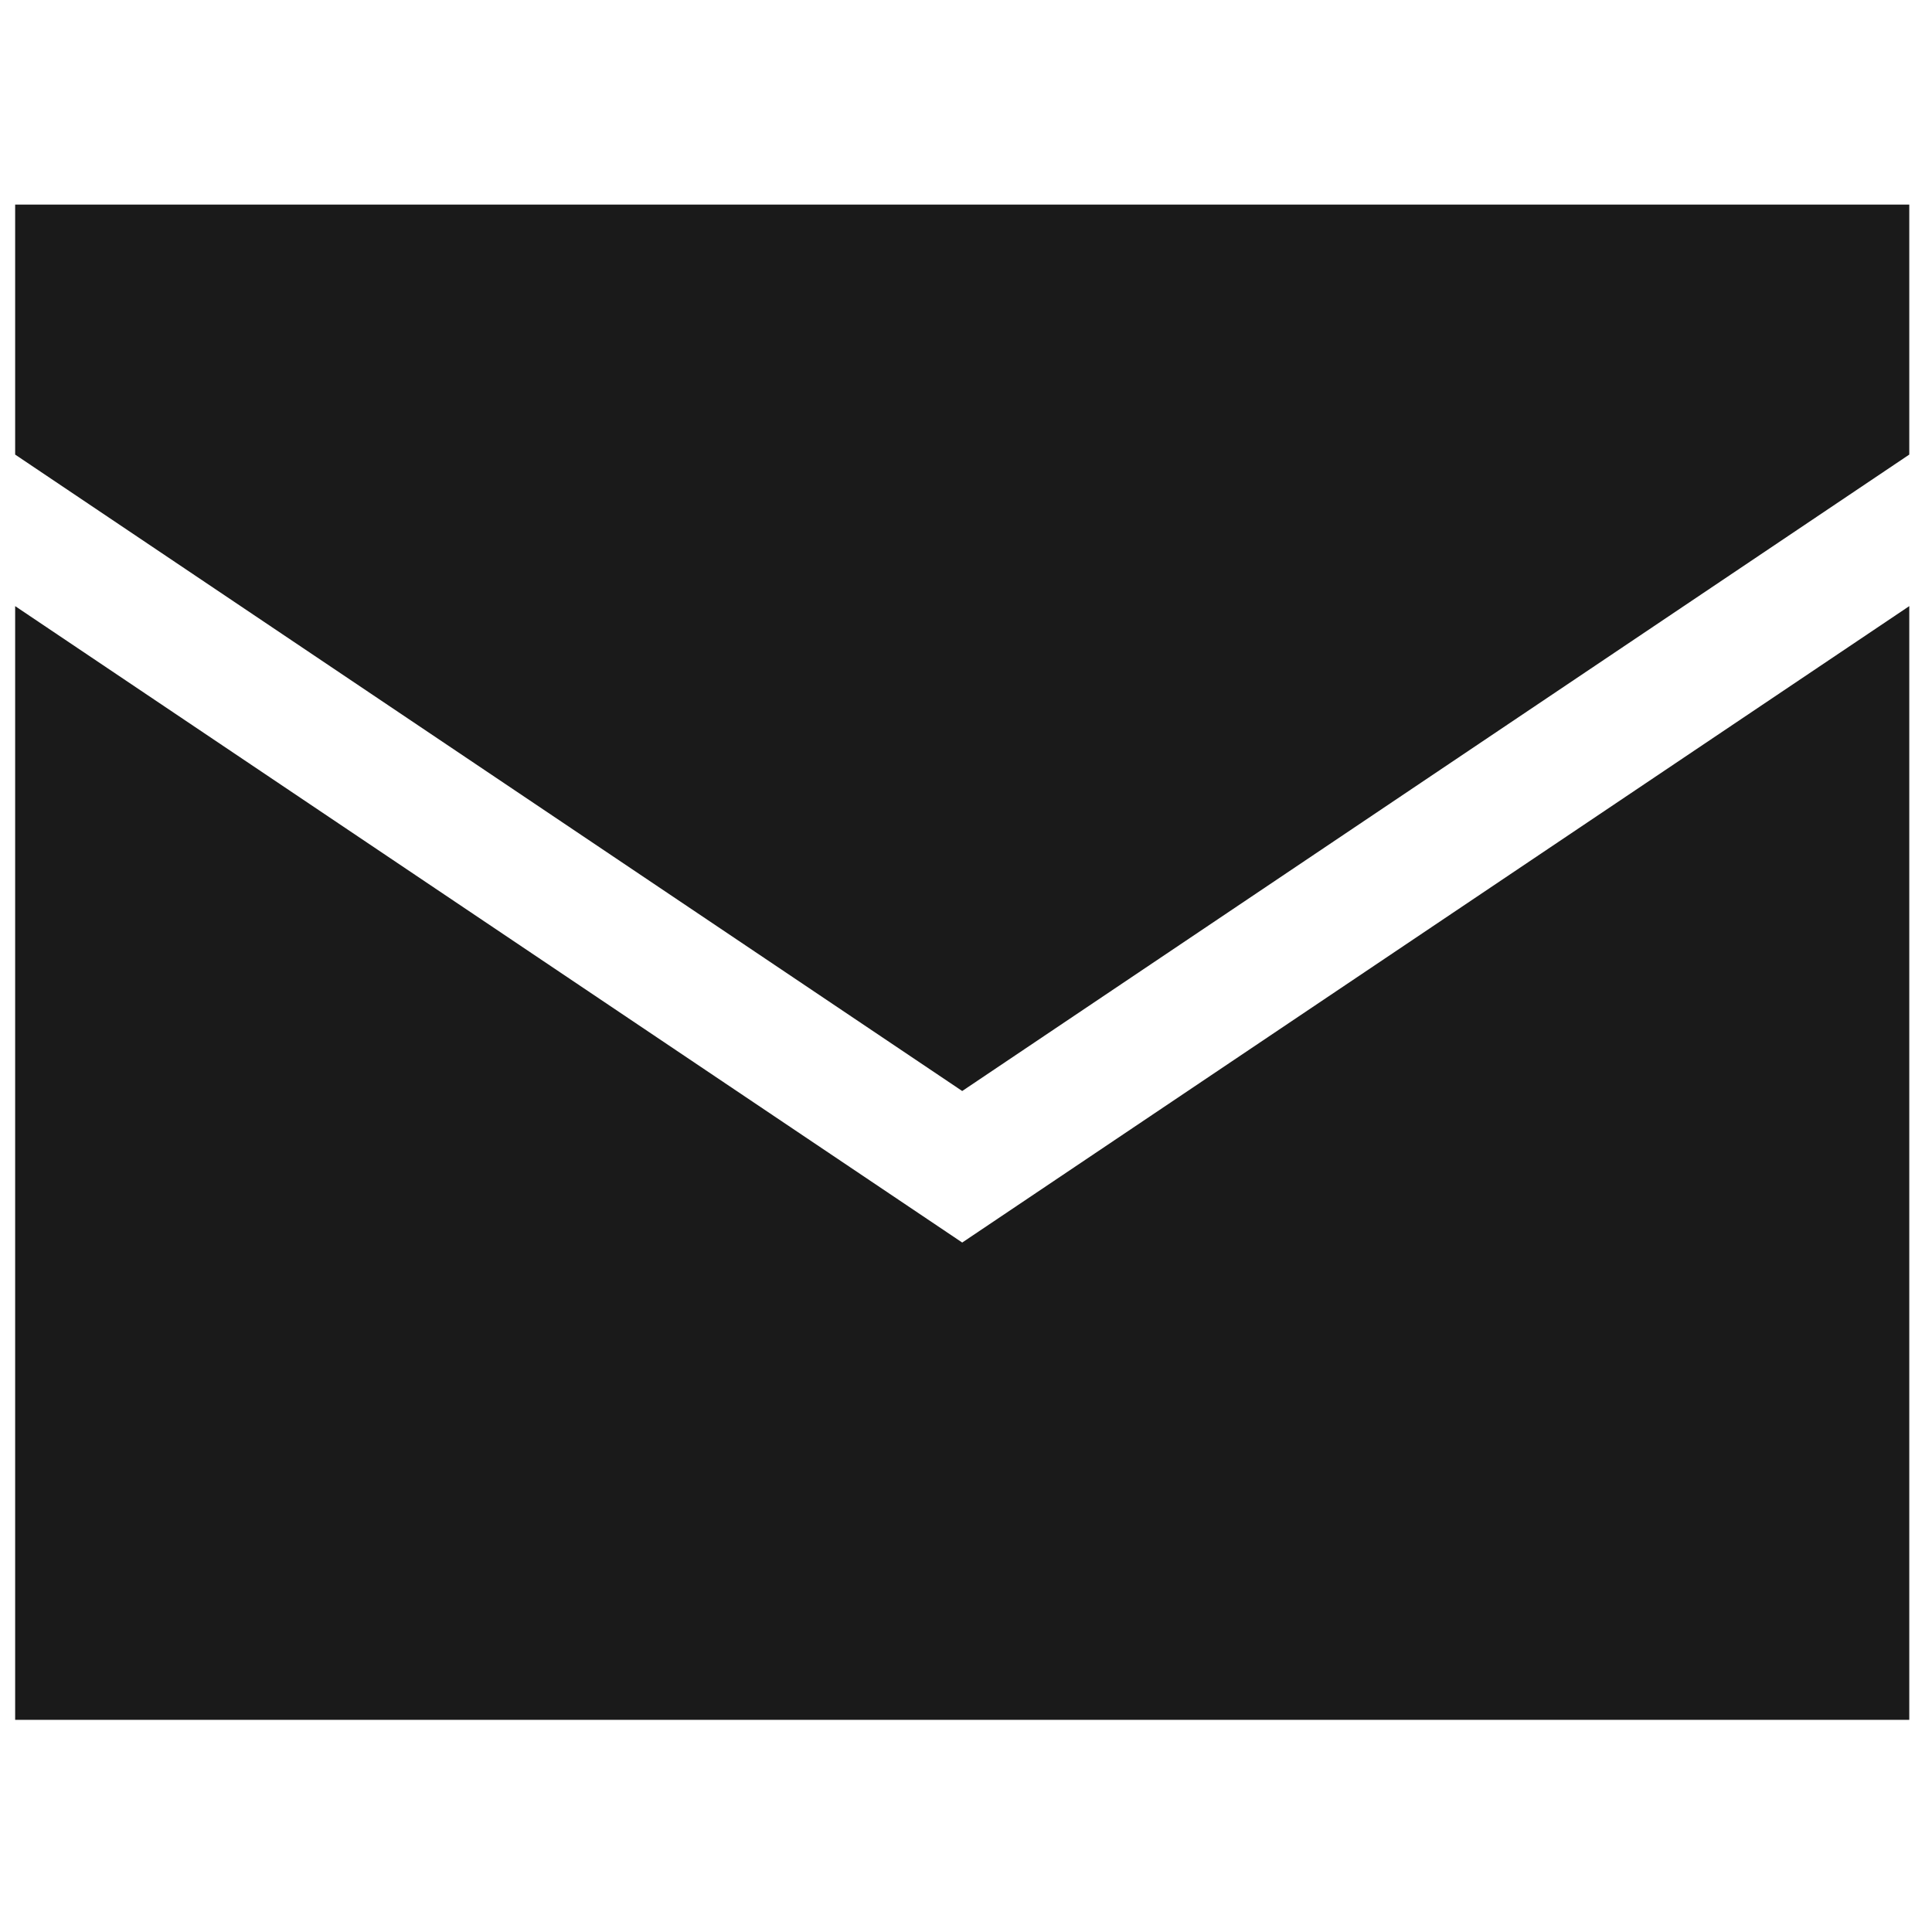
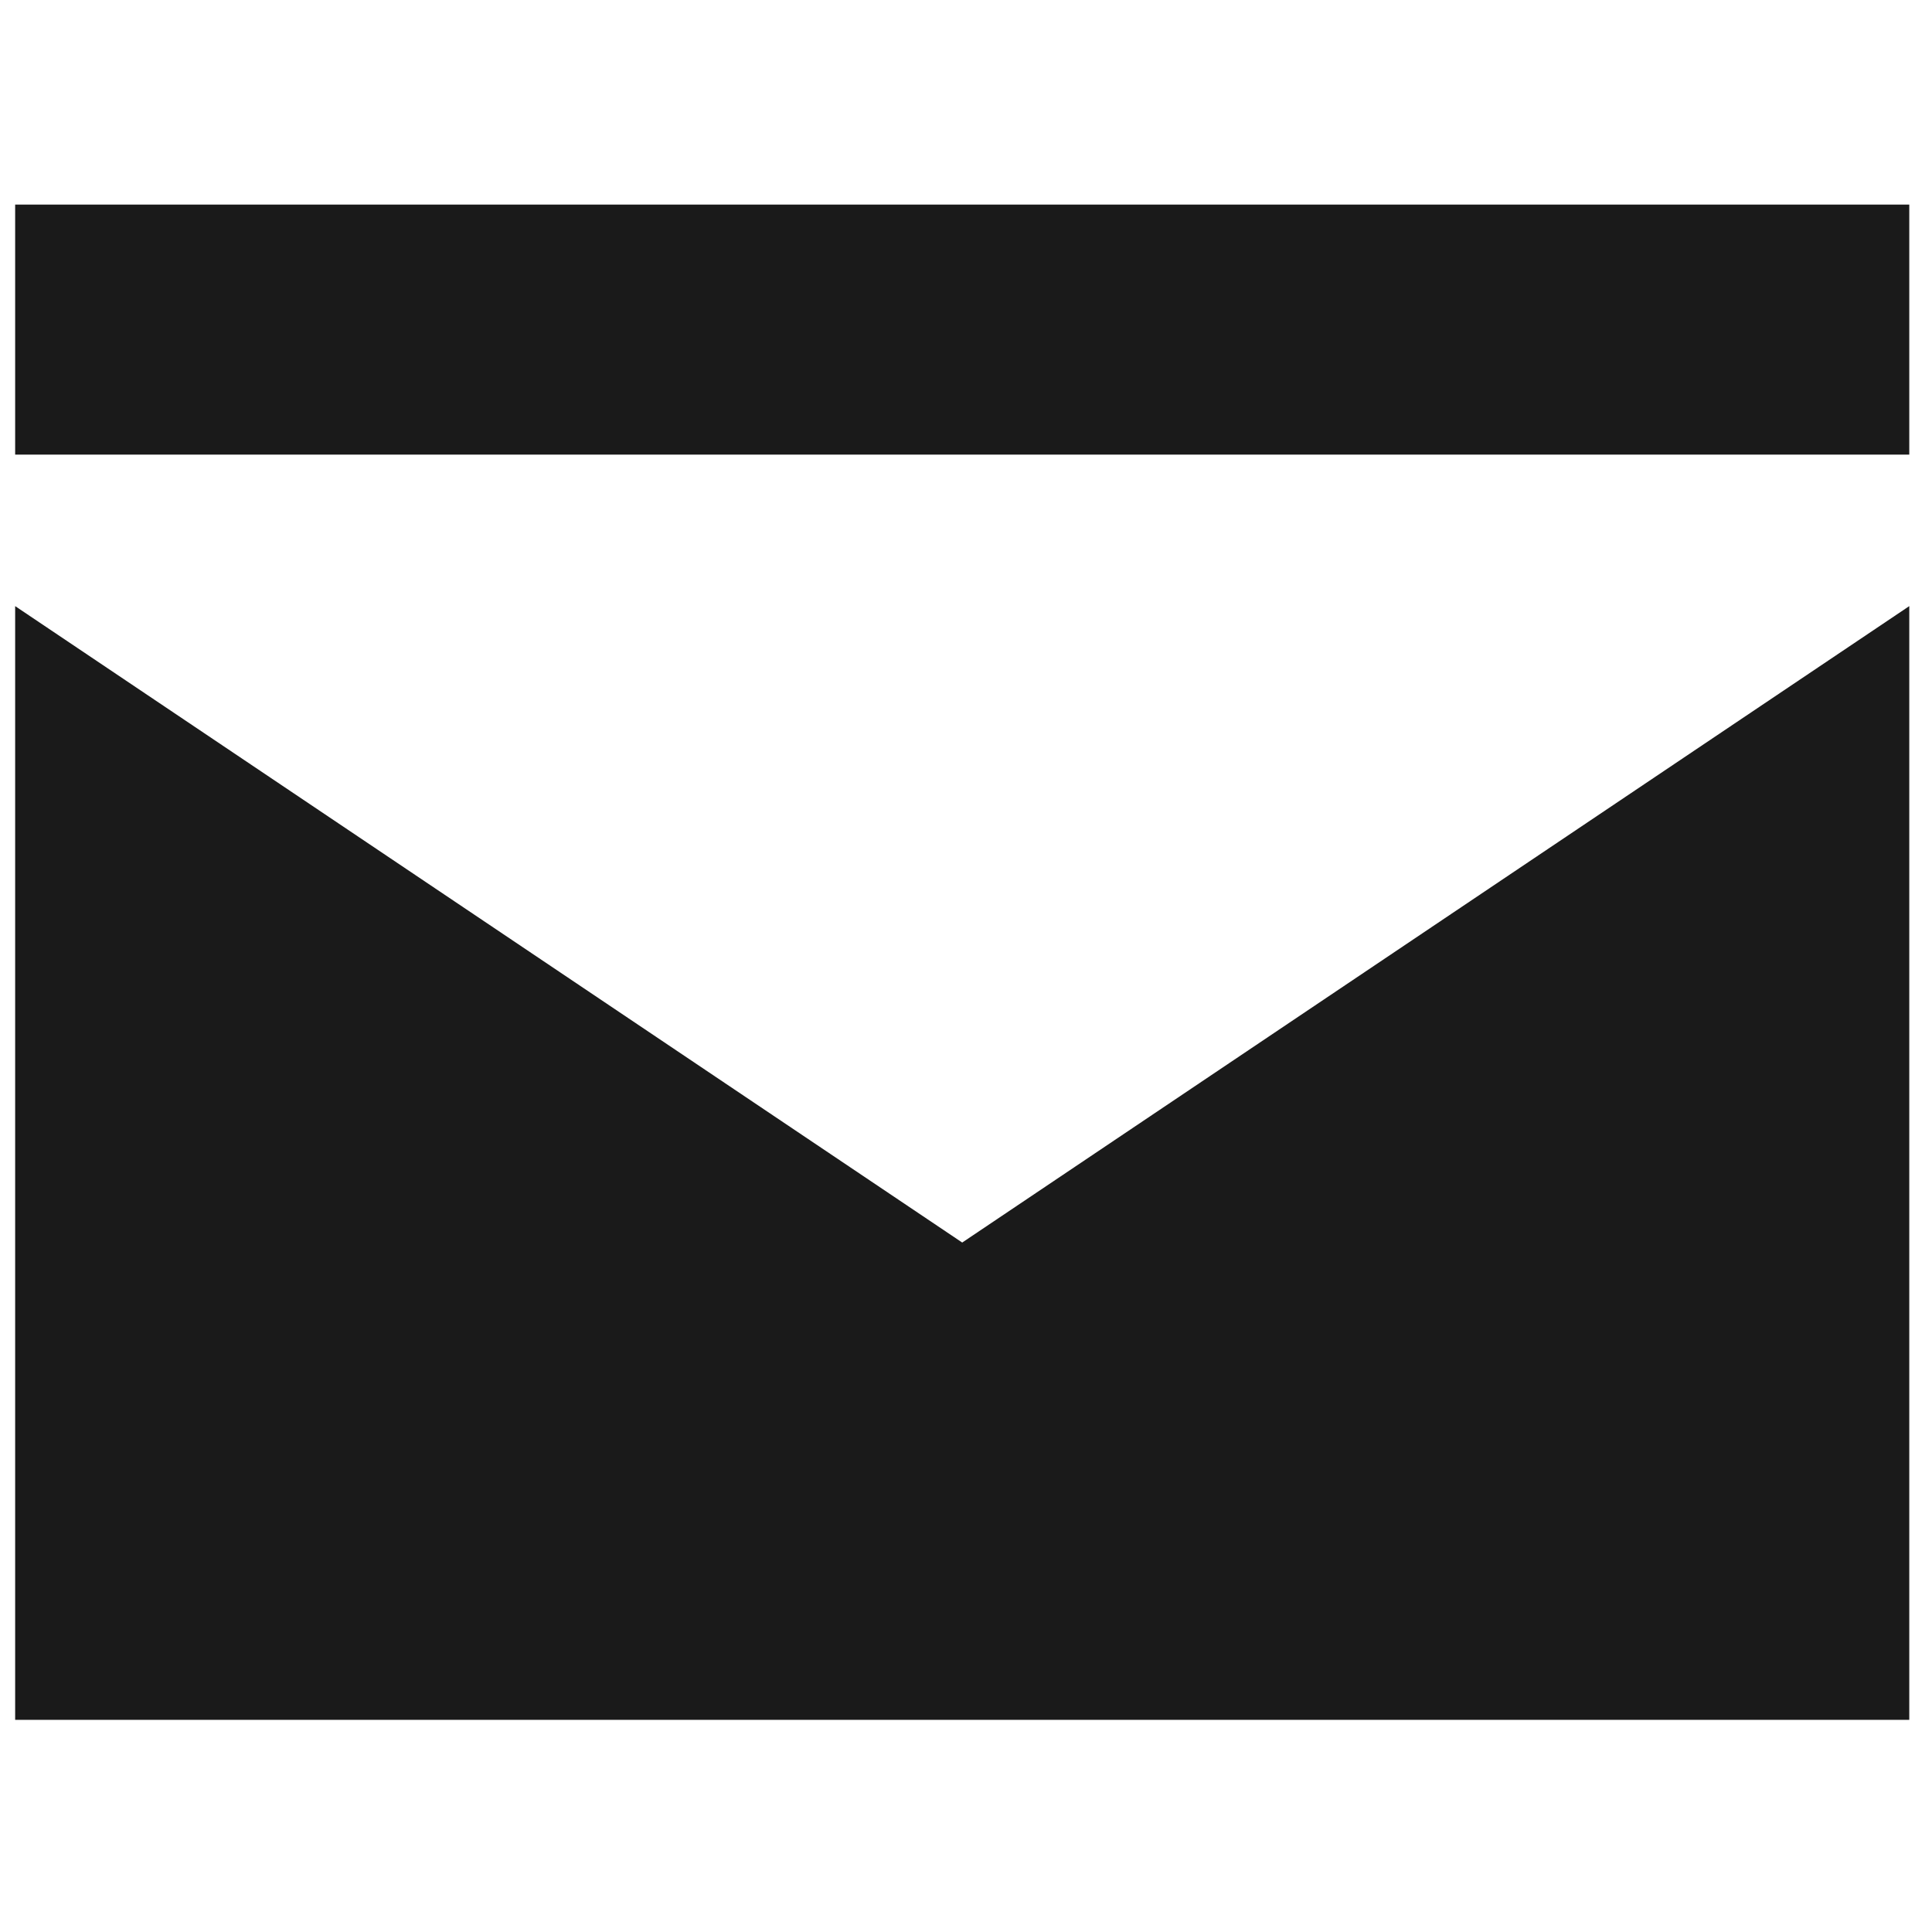
<svg xmlns="http://www.w3.org/2000/svg" viewBox="0 0 25.5 25.5" version="1.1" id="レイヤー_1" width="25" height="25" x="0px" y="0px" style="enable-background:new 0 0 25.5 25.5;" xml:space="preserve">
  <style type="text/css">.st0{display:none;fill:#E83919;}.st1{fill:#1A1A1A;}.st2{fill:none;}</style>
-   <rect class="st0" width="25.5" height="25.5" />
  <g>
-     <path class="st1" d="M0.2,2.7V6l12.5,8.4L25.2,6V2.7H0.2z M0.2,8v14.7h25V8l-12.5,8.4L0.2,8z" />
-     <rect x="0.2" y="0.2" class="st2" width="25" height="25" />
+     <path class="st1" d="M0.2,2.7V6L25.2,6V2.7H0.2z M0.2,8v14.7h25V8l-12.5,8.4L0.2,8z" />
  </g>
</svg>